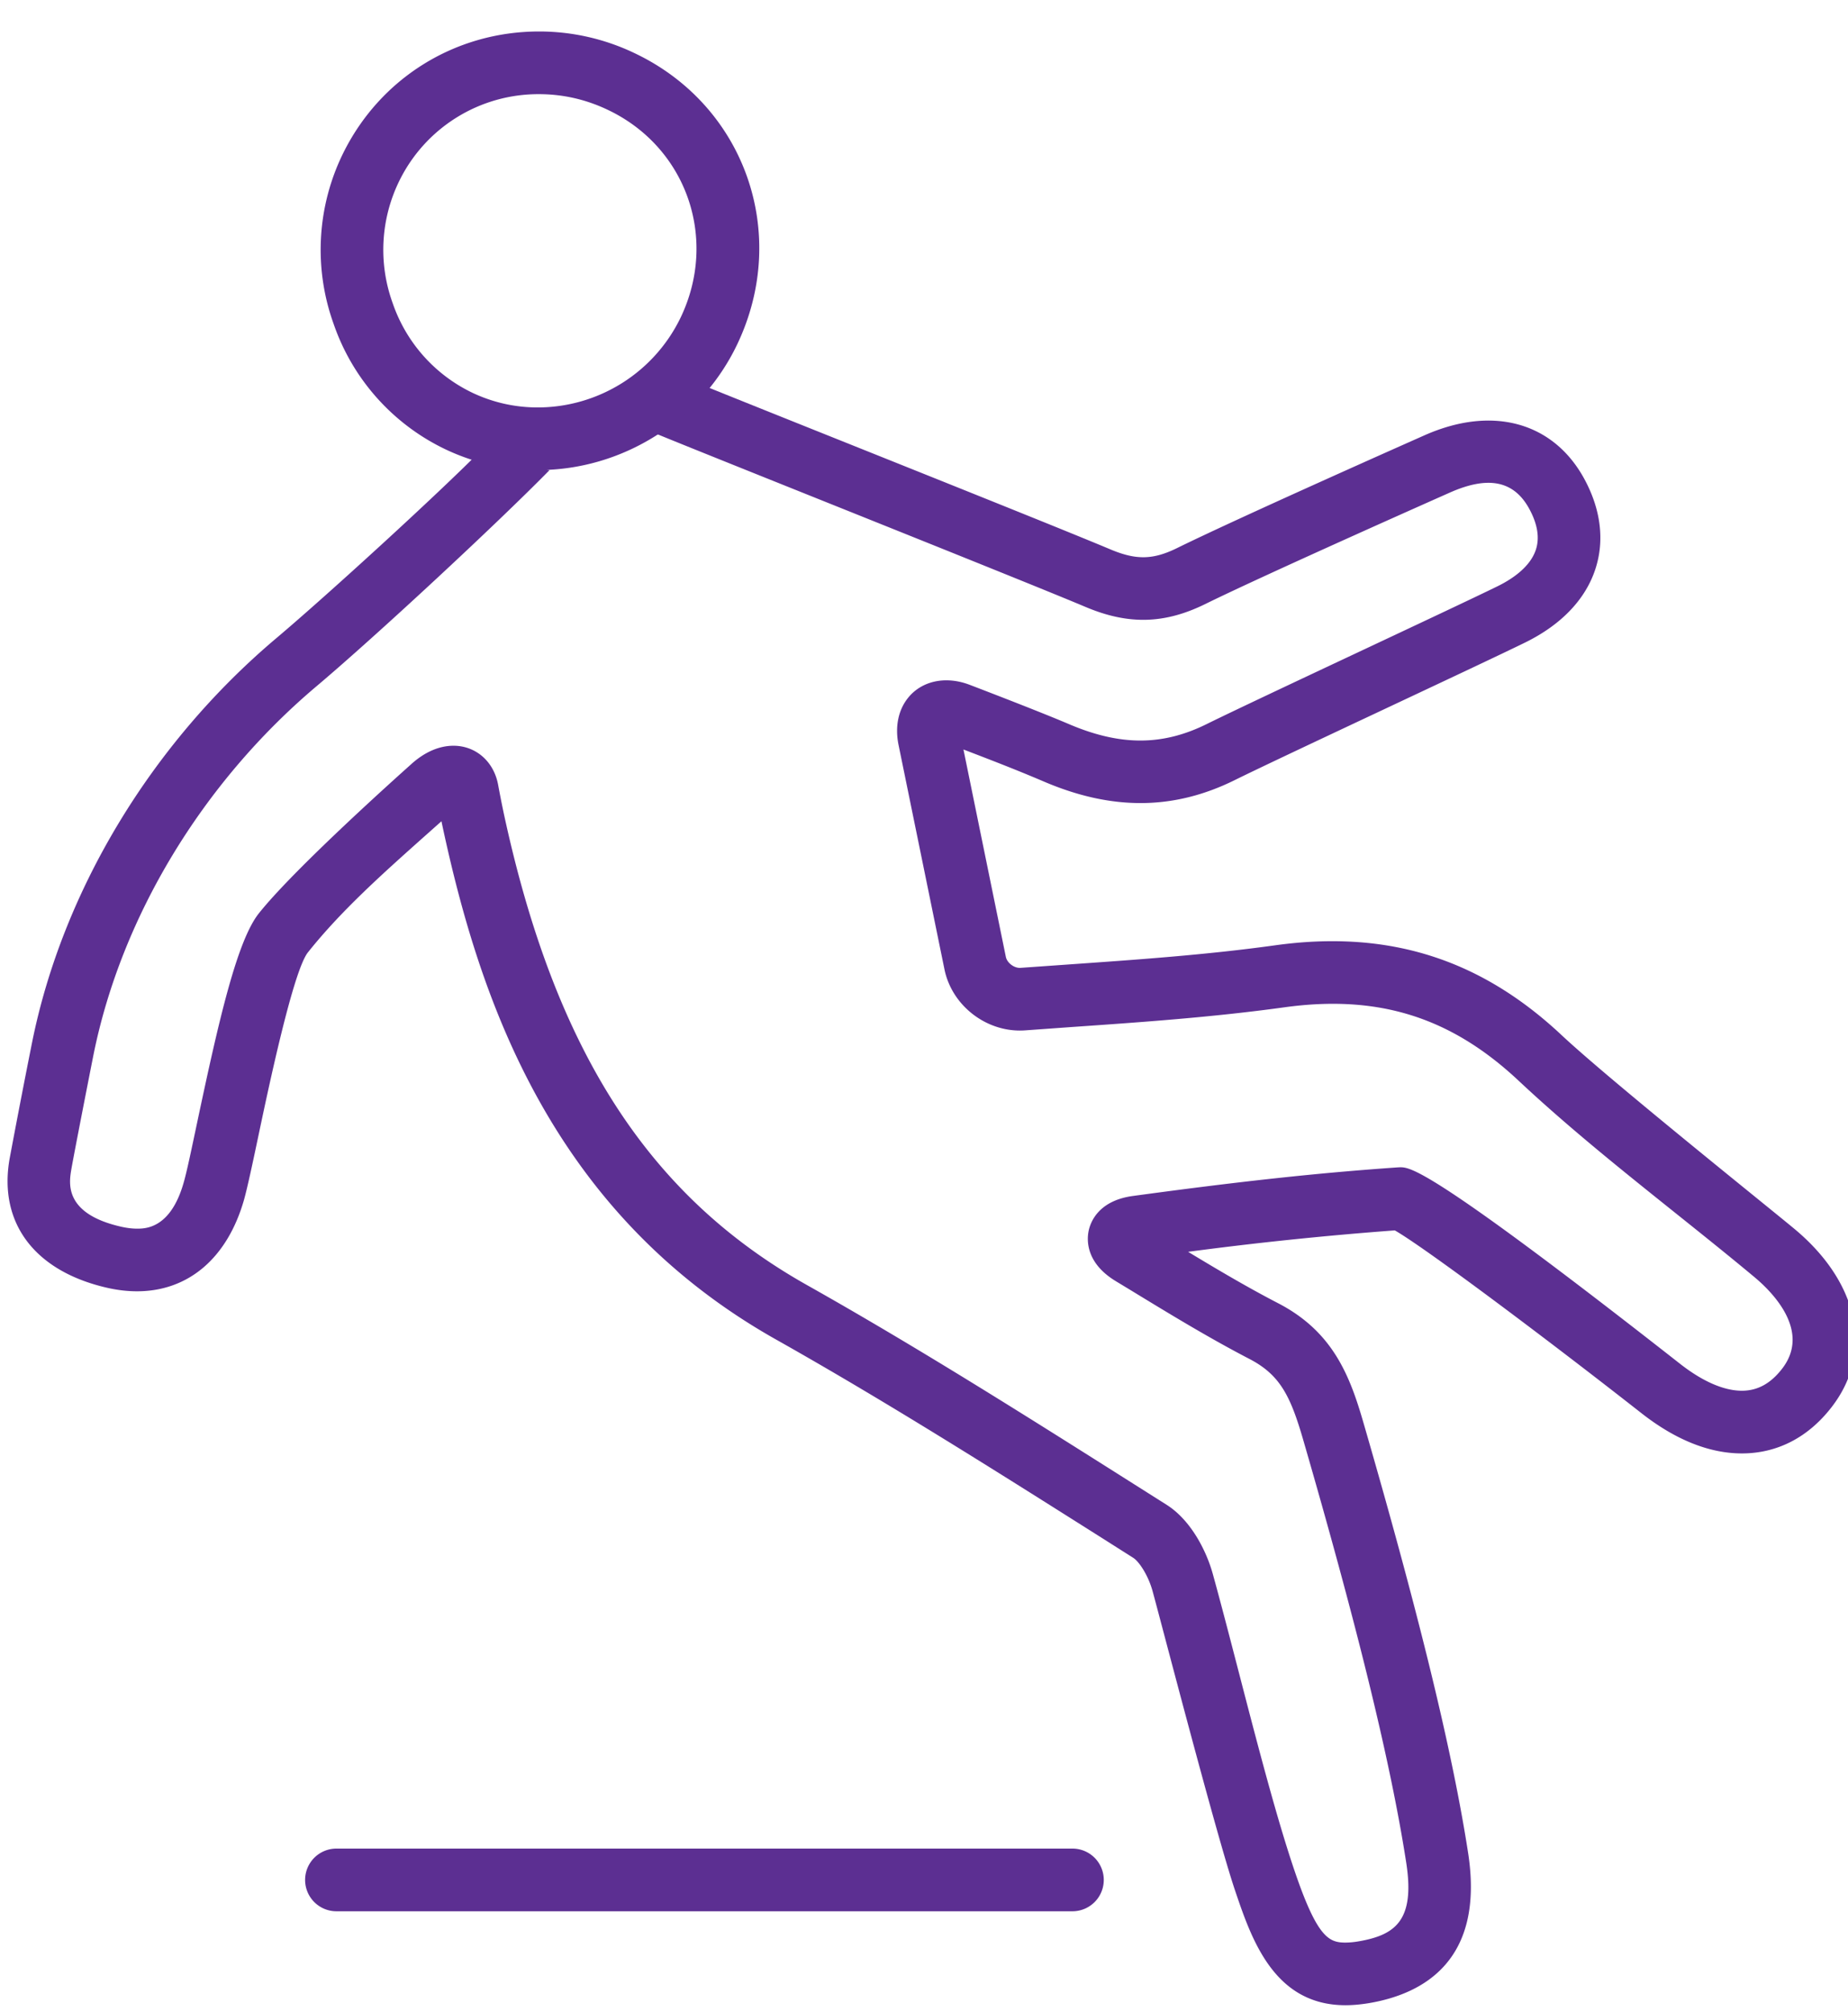
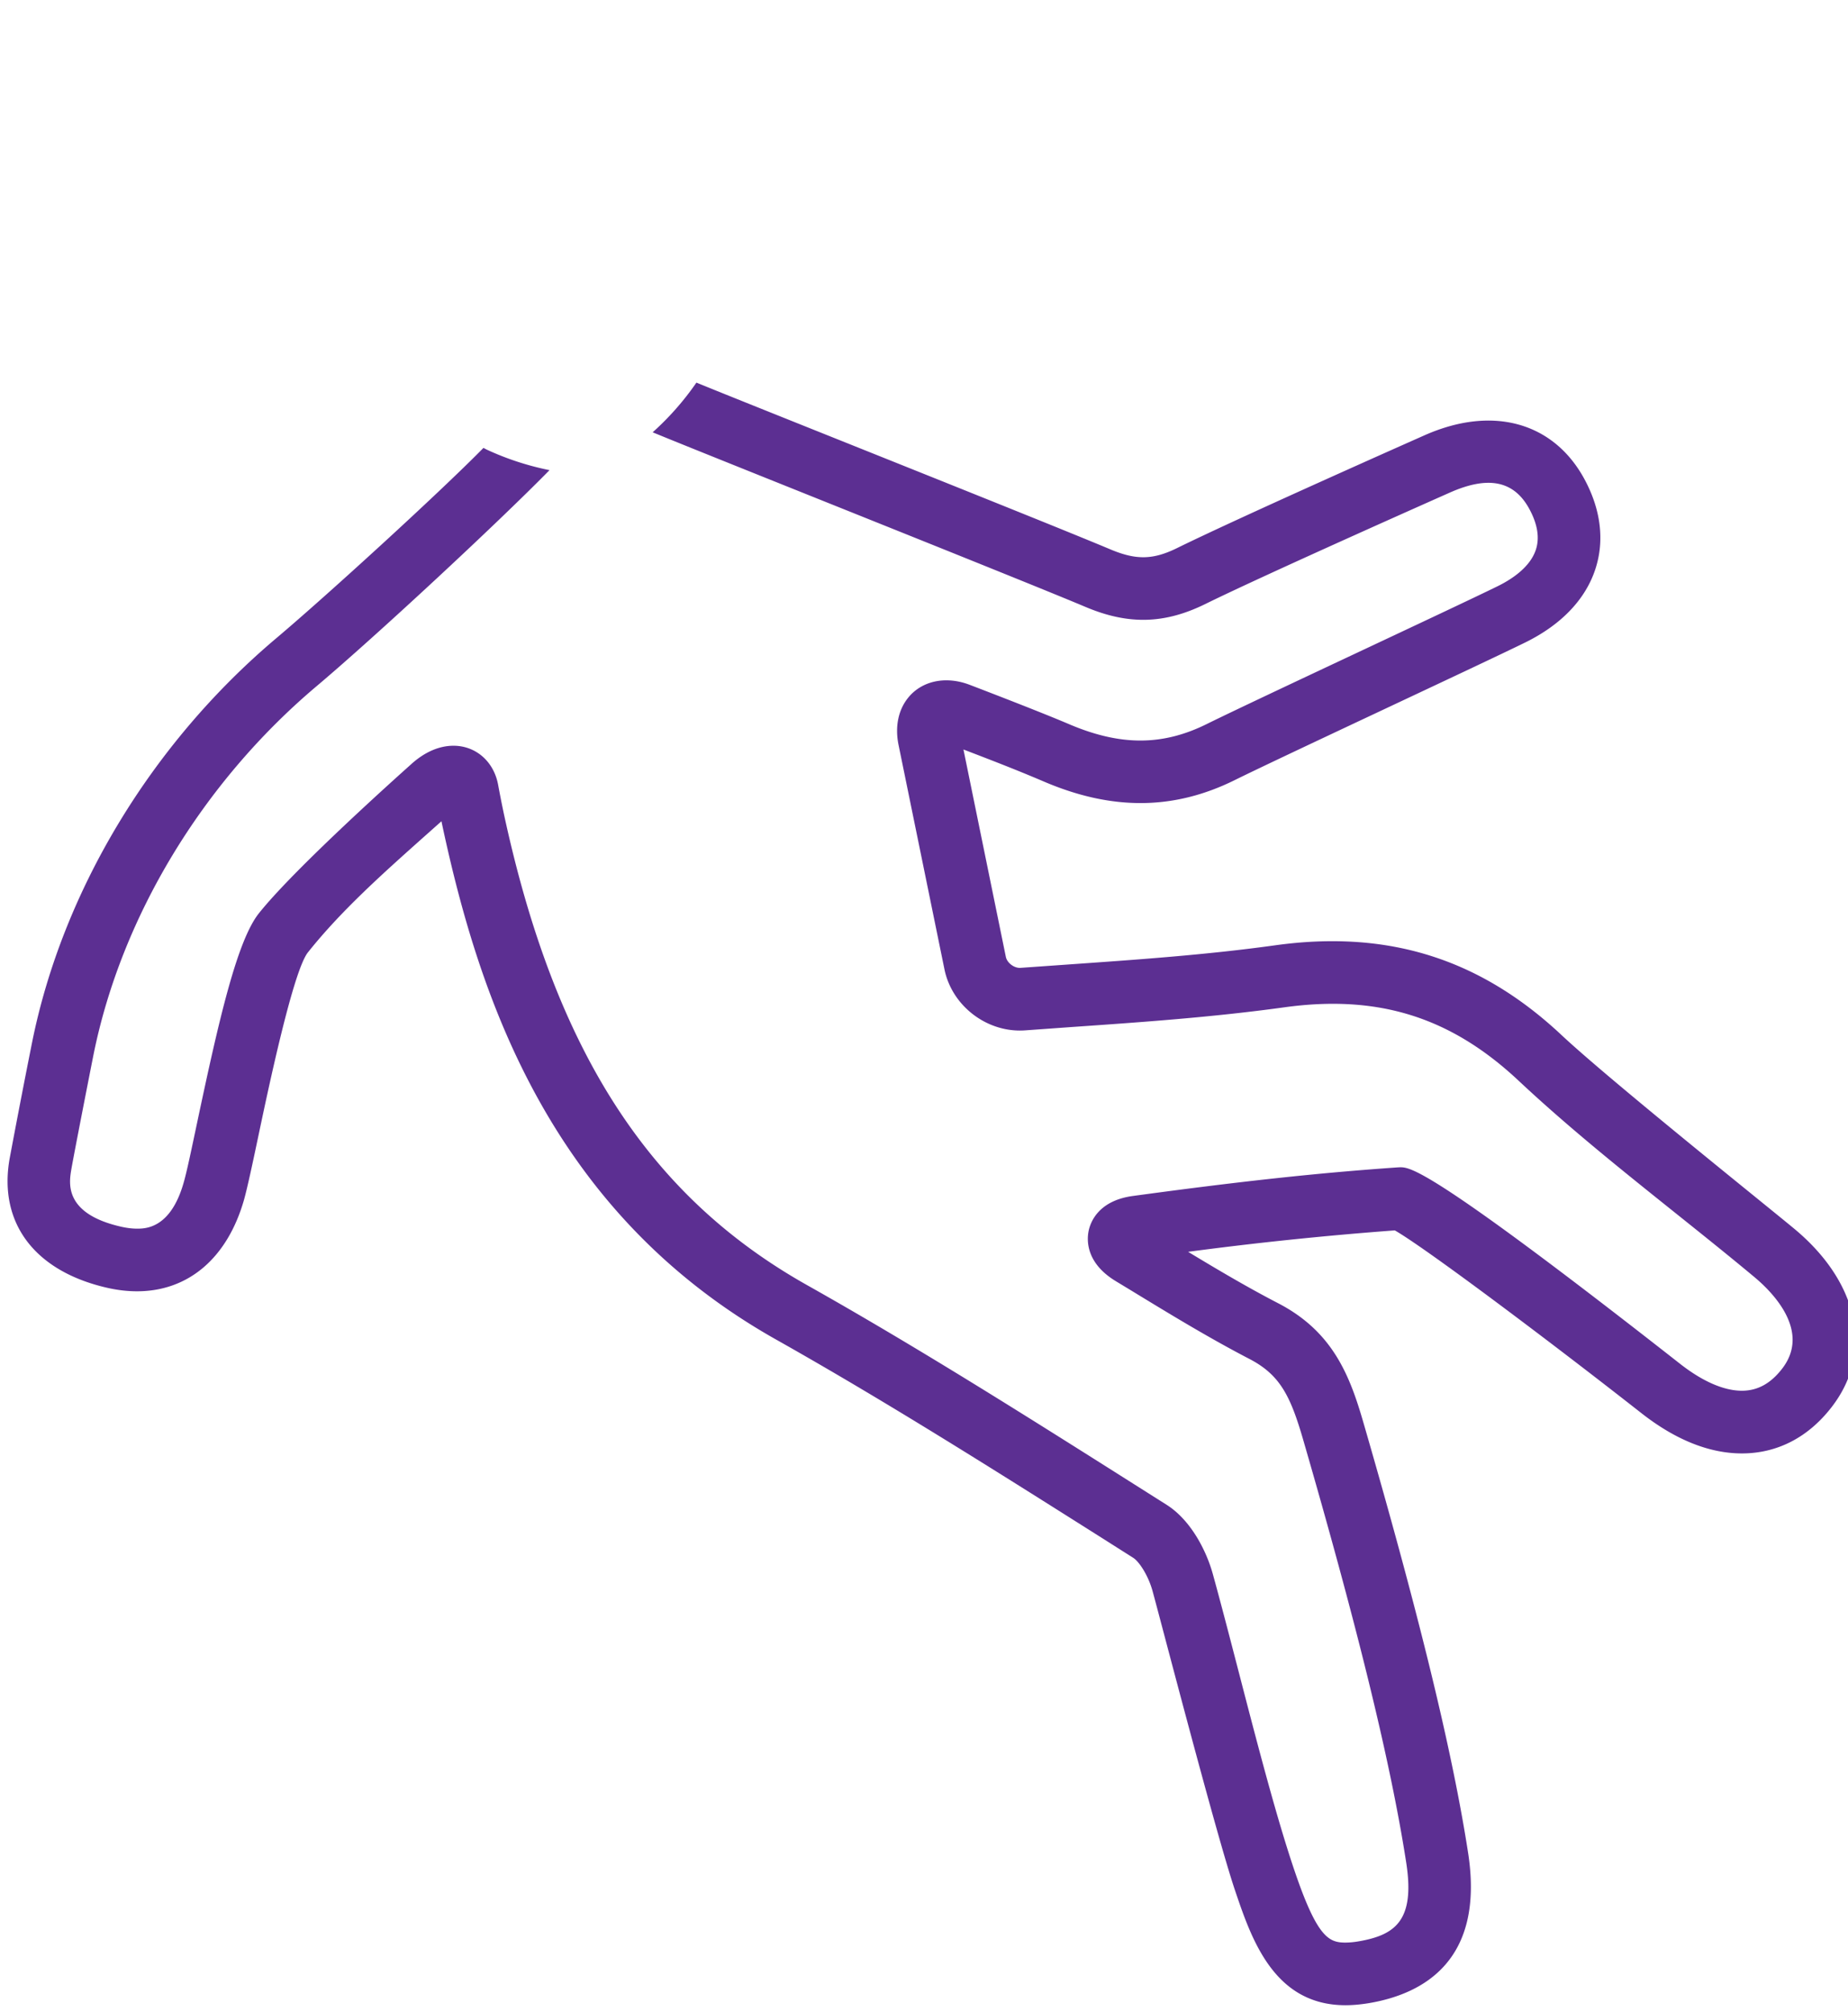
<svg xmlns="http://www.w3.org/2000/svg" xmlns:xlink="http://www.w3.org/1999/xlink" width="34" height="37" viewBox="0 0 34 37">
  <defs>
-     <path id="91jua" d="M190.731 1155H177.19a.576.576 0 0 0 0 1.153h13.541a.576.576 0 0 0 0-1.153z" />
    <path id="91jub" d="M204.02 1143.607c-.492-.41-3.407-2.742-4.292-3.571-1.5-1.405-3.19-1.937-5.265-1.65-1.272.177-2.567.266-3.819.354l-.88.062c-.114 0-.236-.096-.258-.202l-.78-3.815c.507.194.994.382 1.48.59 1.258.538 2.395.525 3.511-.027.894-.442 4.474-2.104 5.35-2.534.66-.326 1.105-.792 1.286-1.35.167-.512.103-1.073-.187-1.623-.56-1.066-1.692-1.4-2.966-.831 0 0-3.35 1.484-4.539 2.068-.447.22-.756.227-1.235.025-1.25-.526-6.782-2.723-7.613-3.066a5.165 5.165 0 0 1-.805.914c.953.395 6.726 2.69 7.971 3.215.785.33 1.448.31 2.191-.054 1.166-.573 4.5-2.05 4.5-2.05.698-.311 1.187-.234 1.476.316.144.272.181.518.112.73-.105.322-.439.543-.7.672-.864.424-4.445 2.087-5.352 2.535-.82.407-1.597.407-2.547 0-.582-.248-1.82-.72-1.82-.72-.44-.168-.877-.073-1.128.235-.184.225-.248.535-.179.872l.845 4.129c.138.672.786 1.17 1.484 1.12l.863-.062c1.272-.088 2.587-.18 3.898-.361 1.733-.241 3.066.176 4.318 1.349.918.86 1.911 1.654 2.872 2.423.485.388.987.789 1.47 1.192.33.276 1.041.992.505 1.683-.21.272-.452.404-.739.404-.332 0-.726-.172-1.14-.497-4.609-3.613-4.962-3.613-5.15-3.613l-.044.002c-1.469.102-2.882.255-4.872.526-.63.086-.779.477-.813.642-.034.166-.055.587.497.923l.274.166c.705.43 1.434.875 2.187 1.266.566.294.757.683.993 1.5 1.01 3.483 1.611 5.95 1.892 7.764.164 1.057-.195 1.33-.87 1.447a1.443 1.443 0 0 1-.247.024c-.305 0-.52-.09-.939-1.325-.33-.972-.683-2.331-1.024-3.646-.167-.643-.328-1.265-.478-1.807-.119-.432-.406-.993-.85-1.274l-.588-.372c-1.955-1.236-3.976-2.514-6.03-3.67-2.919-1.643-4.638-4.318-5.577-8.673a21.428 21.428 0 0 1-.106-.536c-.082-.425-.412-.71-.82-.71-.263 0-.532.117-.776.338-.169.152-2.132 1.9-2.804 2.744-.405.509-.74 1.98-1.136 3.85-.103.486-.19.905-.247 1.1-.24.85-.706.85-.859.85-.086 0-.18-.011-.28-.033-1.069-.238-.97-.807-.93-1.05.051-.295.338-1.758.406-2.1.51-2.547 2.008-5.025 4.112-6.798 1.081-.912 3.311-2.981 4.281-3.97a5.162 5.162 0 0 1-1.156-.378l-.059-.031c-.829.843-2.91 2.74-3.809 3.498-2.3 1.938-3.94 4.654-4.499 7.453a178.7 178.7 0 0 0-.412 2.132c-.204 1.185.475 2.07 1.816 2.369.181.04.36.06.53.06.948 0 1.665-.615 1.97-1.688.064-.232.153-.648.264-1.175.191-.906.64-3.03.91-3.37.61-.766 1.366-1.44 2.167-2.154l.29-.258.021.1c.682 3.168 1.996 7.103 6.138 9.434 2.028 1.142 4.036 2.412 5.98 3.64l.588.373c.108.068.275.32.355.607.148.536 1.177 4.503 1.52 5.515.301.889.714 2.107 2.031 2.107.137 0 .286-.014.441-.04.996-.171 2.12-.788 1.815-2.76-.288-1.863-.9-4.376-1.924-7.907-.249-.861-.557-1.678-1.569-2.203-.56-.29-1.115-.618-1.659-.947a65.77 65.77 0 0 1 3.803-.394c.537.305 2.748 1.959 4.534 3.359.628.493 1.252.743 1.852.743.65 0 1.221-.295 1.651-.852.773-.998.507-2.283-.679-3.273z" />
-     <path id="91juc" d="M179.214 1129.273c.53.248 1.096.373 1.681.373 1.561 0 3.002-.91 3.671-2.318.967-2.034.14-4.383-1.884-5.347a4.06 4.06 0 0 0-1.764-.402c-1.547 0-2.93.862-3.61 2.25a4.018 4.018 0 0 0-.17 3.128 3.995 3.995 0 0 0 2.076 2.316zm-.872-4.937a2.848 2.848 0 0 1 2.576-1.604c.438 0 .865.097 1.268.29 1.441.686 2.03 2.36 1.34 3.811a2.924 2.924 0 0 1-2.63 1.661c-.416 0-.818-.089-1.194-.265a2.852 2.852 0 0 1-1.478-1.655 2.876 2.876 0 0 1 .118-2.238z" />
  </defs>
  <g>
    <g transform="translate(-171 -1121)">
      <use fill="#5c2f92" xlink:href="#91jua" />
    </g>
    <g transform="translate(-171 -1121)">
      <use fill="#5c2f92" xlink:href="#91jub" />
    </g>
    <g transform="translate(-171 -1121)">
      <use fill="#5c2f92" xlink:href="#91juc" />
    </g>
  </g>
</svg>